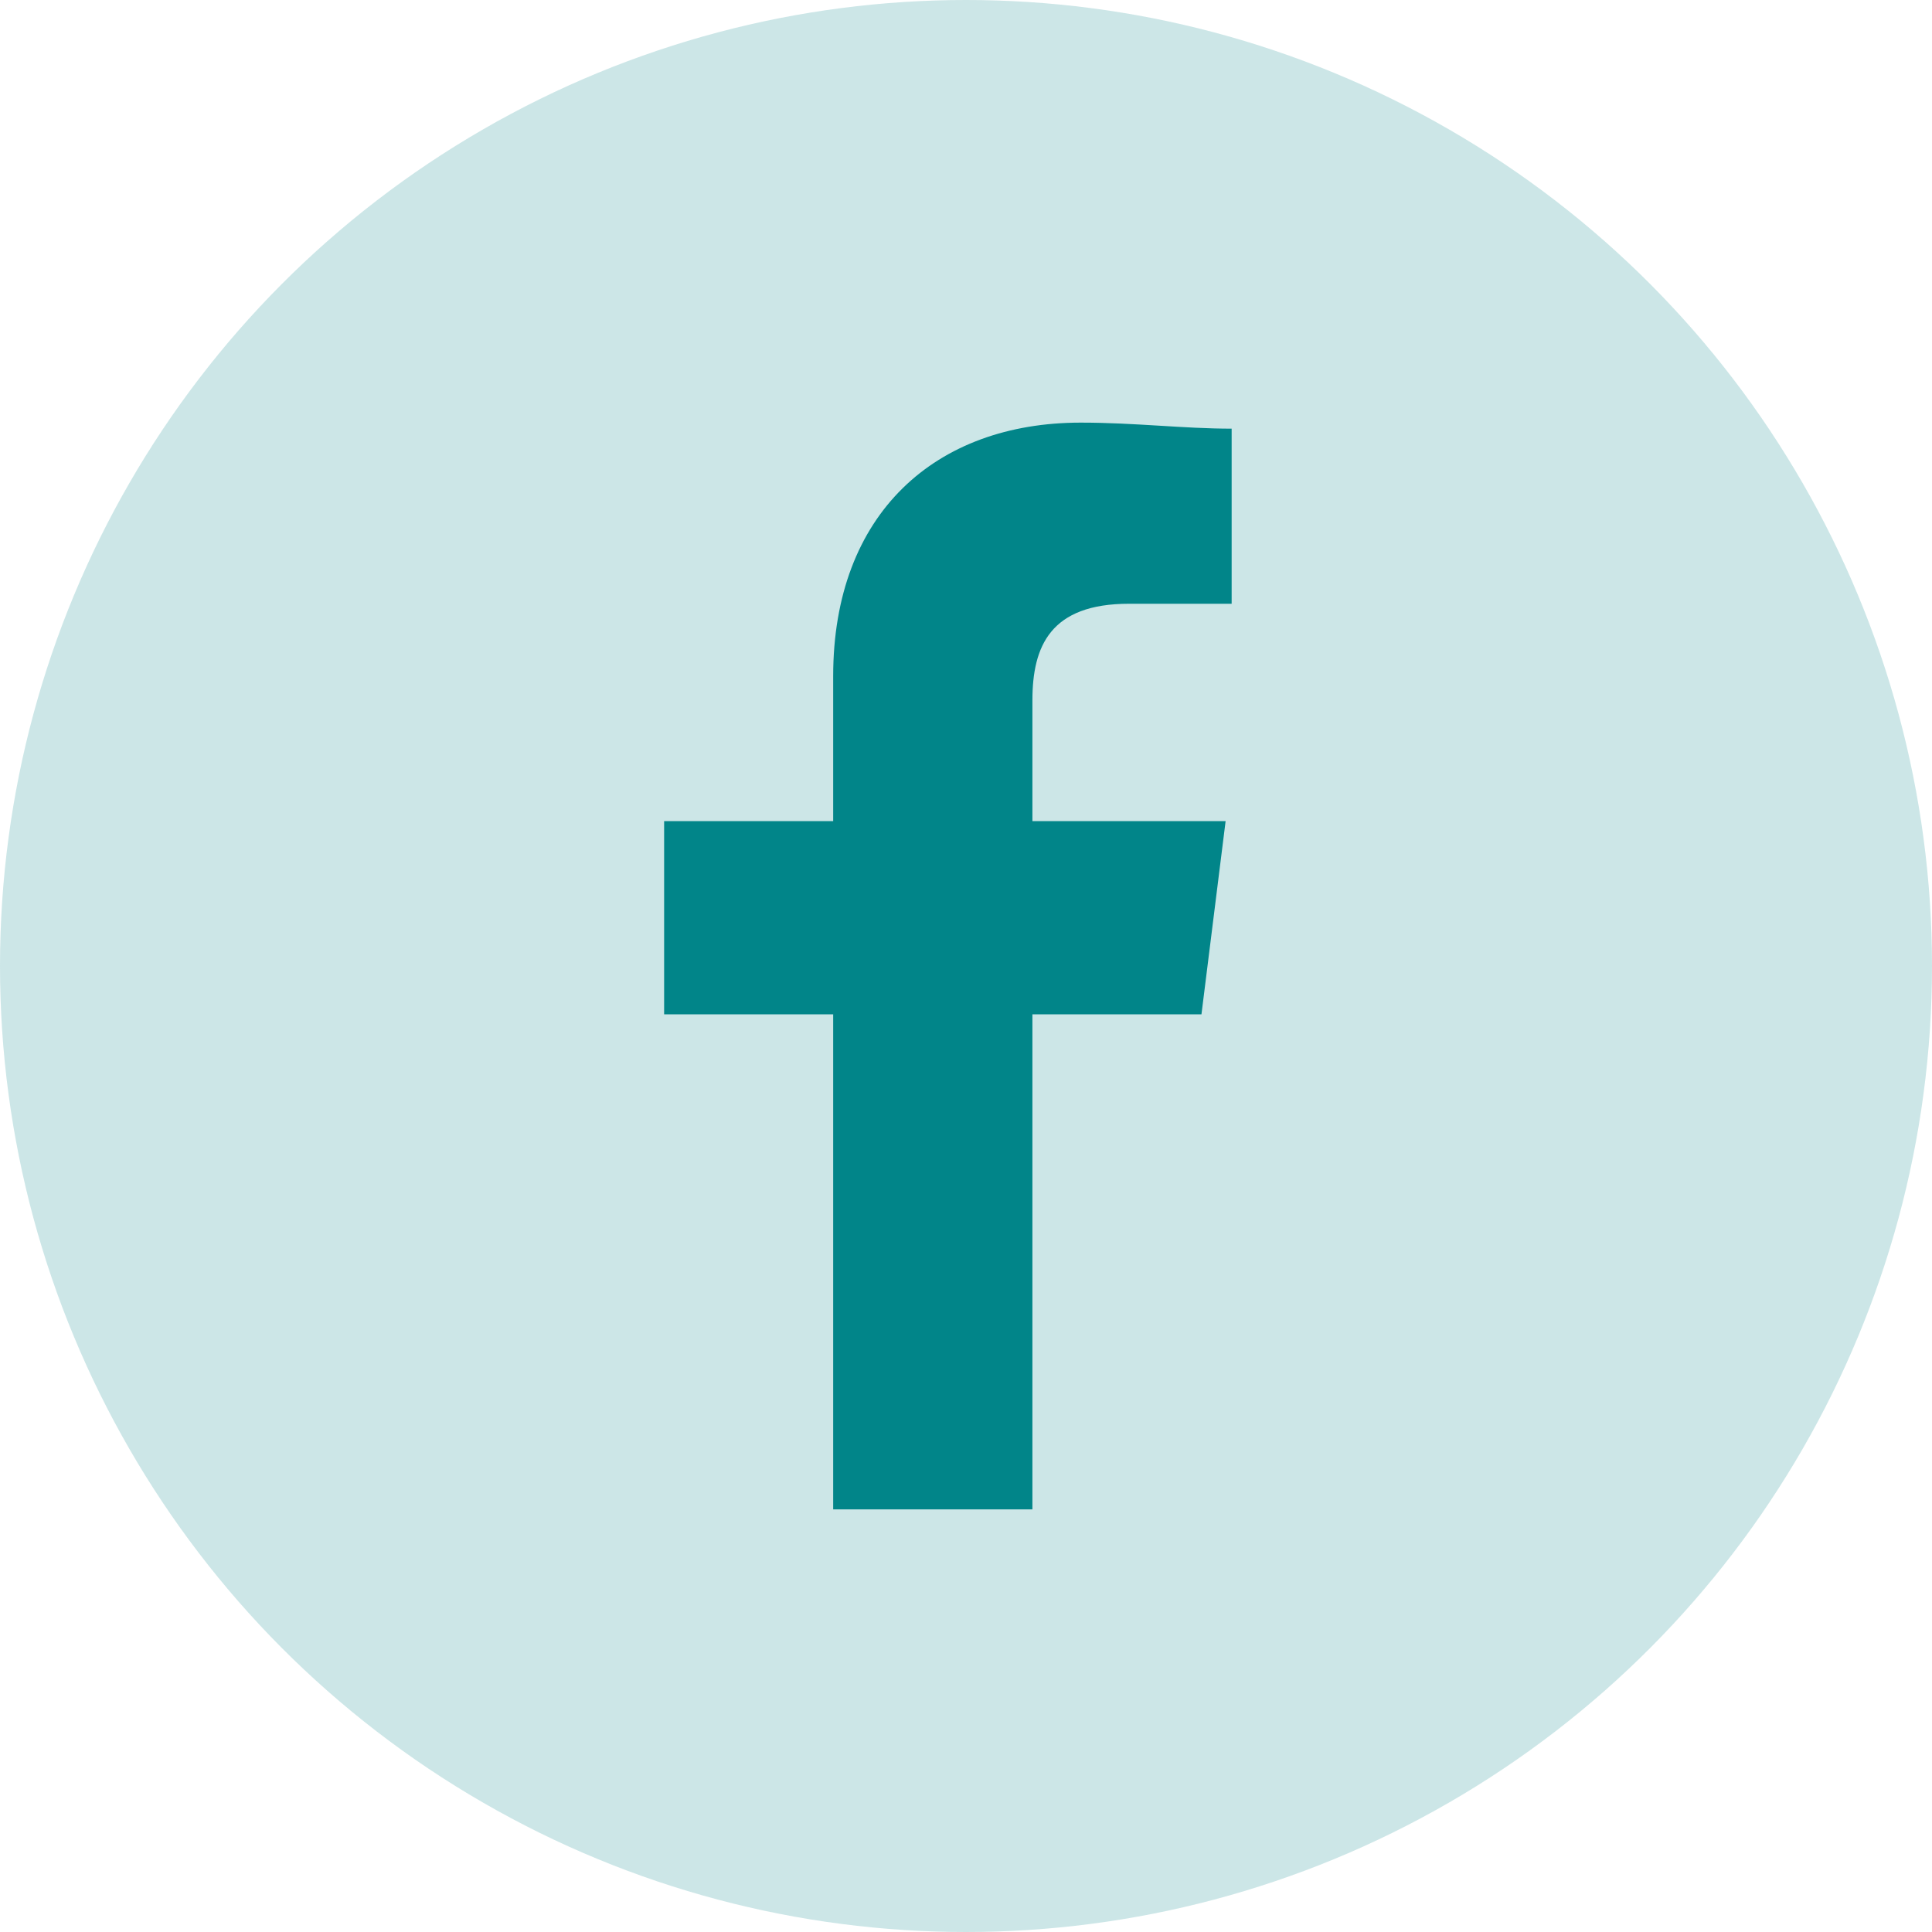
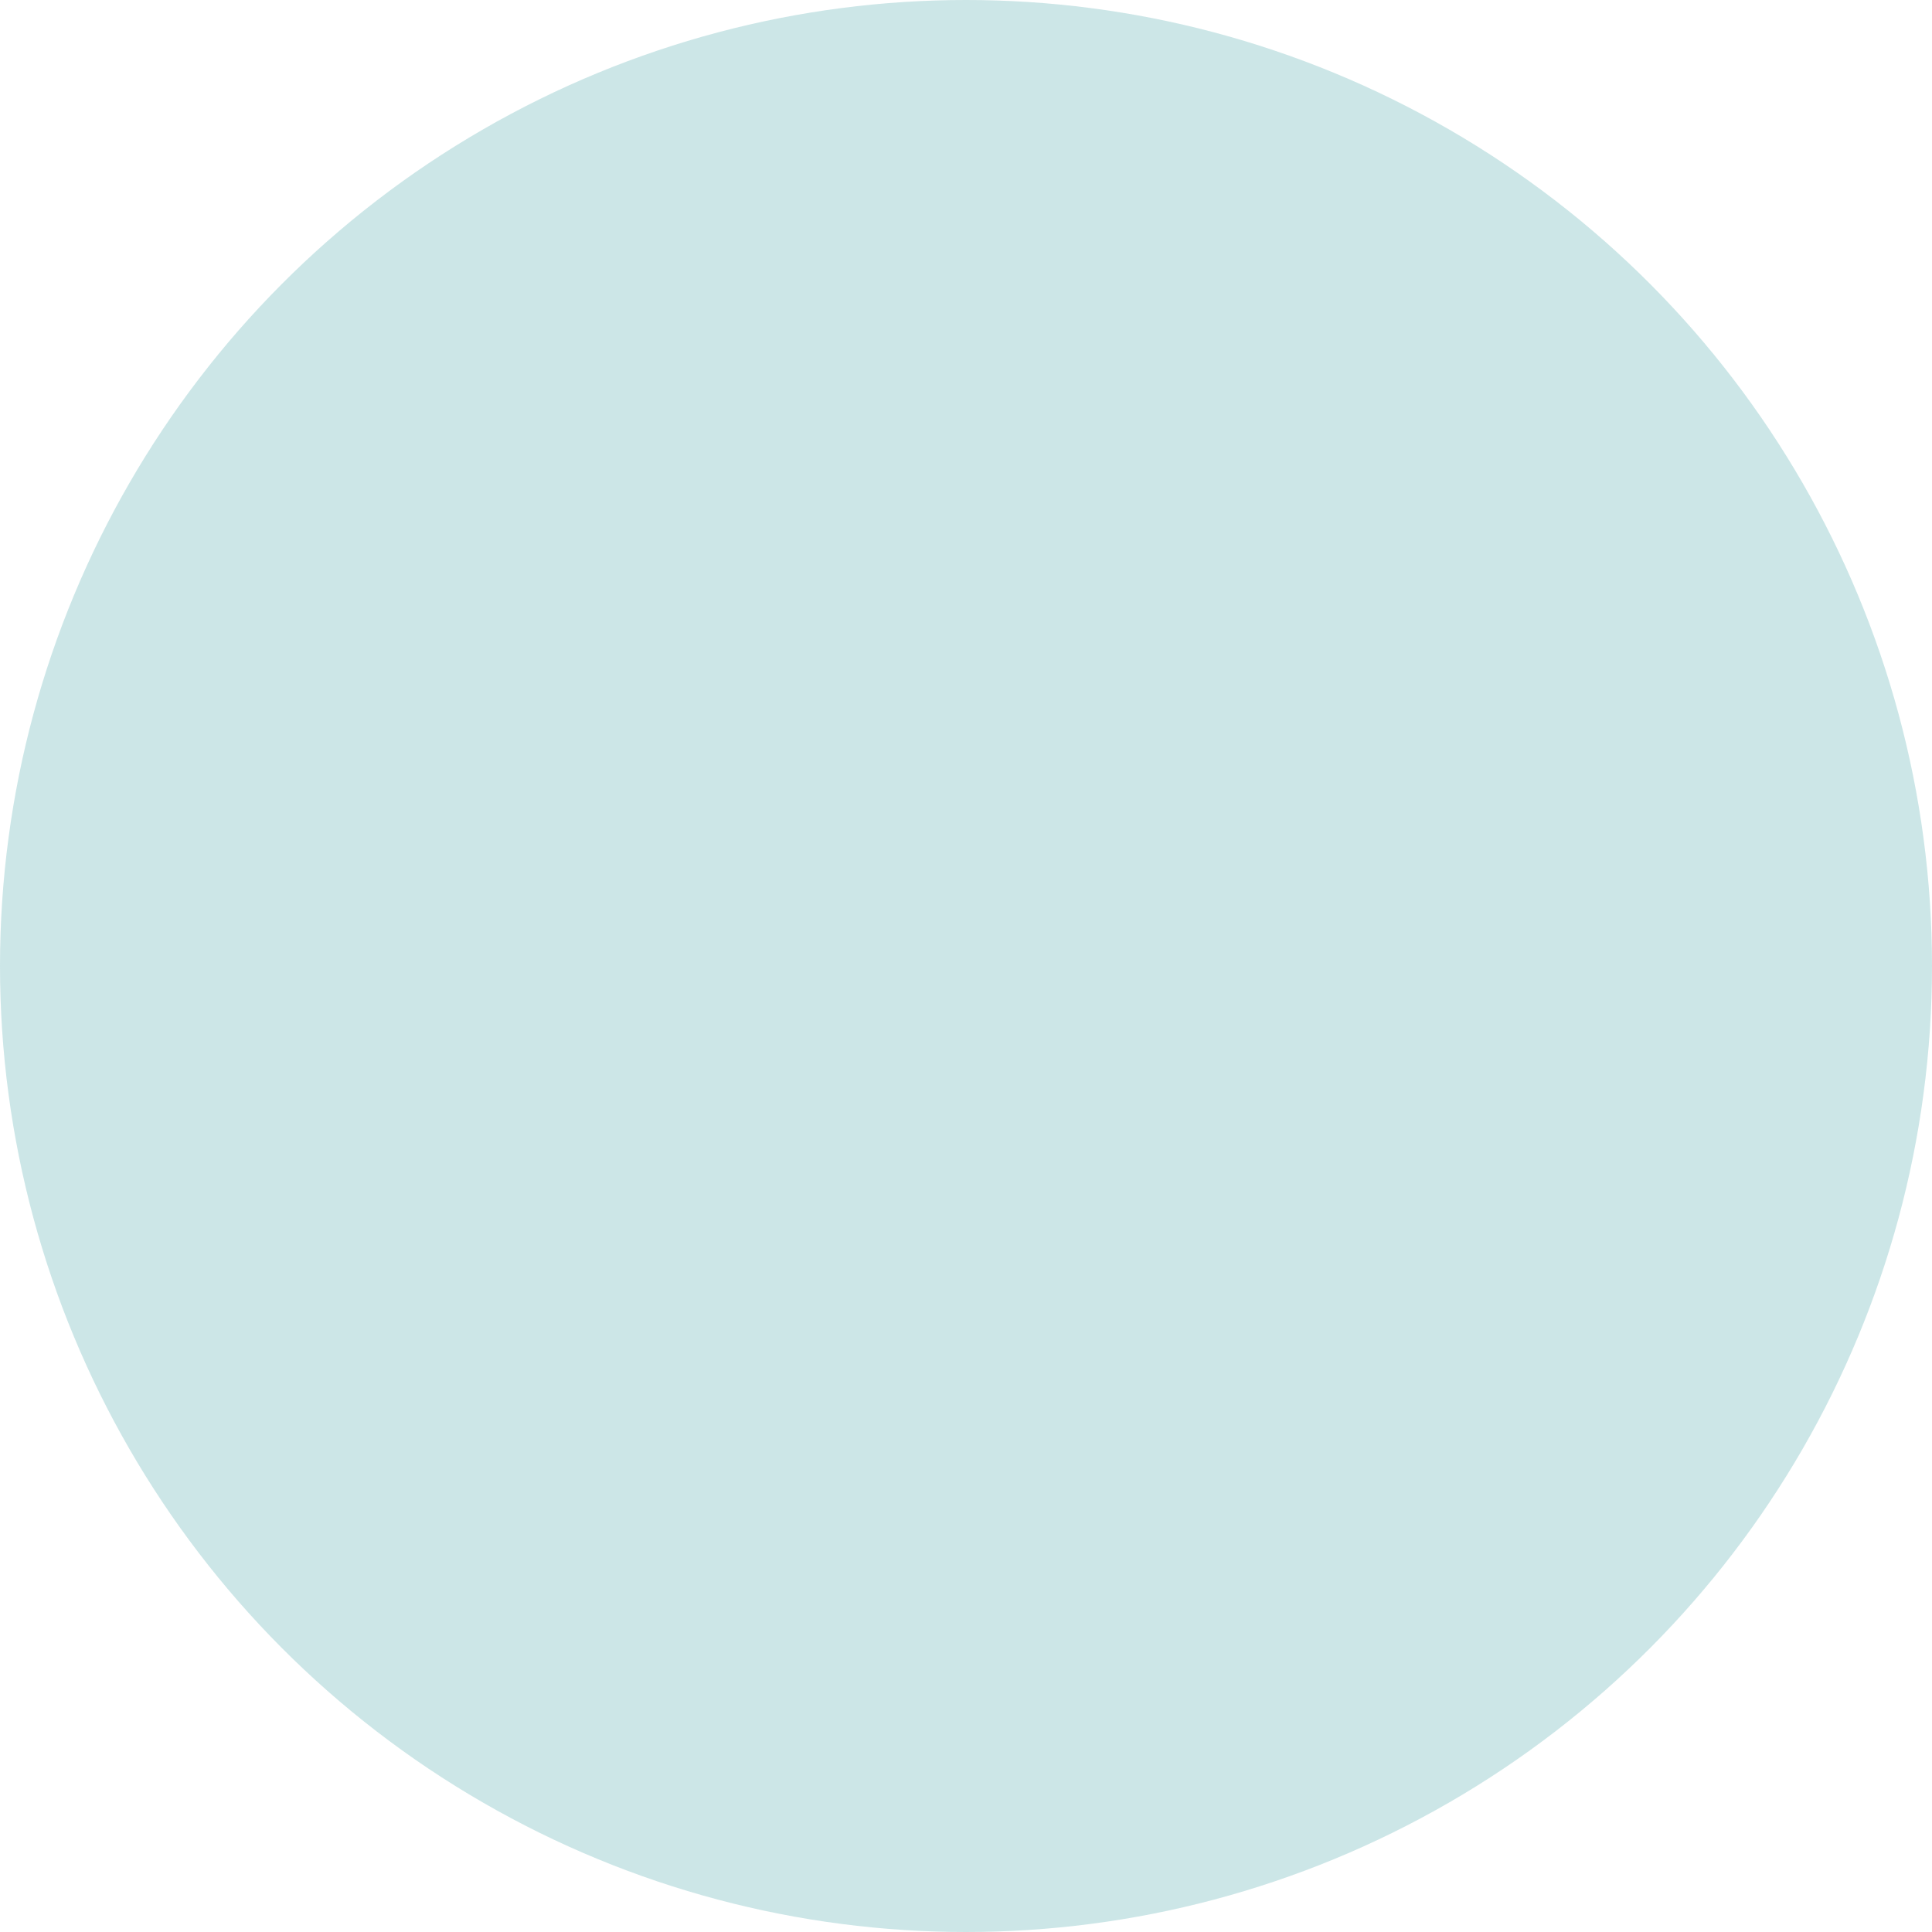
<svg xmlns="http://www.w3.org/2000/svg" version="1.1" viewBox="0 0 32 32">
  <defs>
    <style>
      .cls-1, .cls-2 {
        fill: #018589;
      }

      .cls-2 {
        fill-opacity: .2;
      }
    </style>
  </defs>
  <g>
    <g id="Layer_1">
      <circle class="cls-2" cx="16" cy="16" r="16" />
-       <path class="cls-1" d="M18.7,10h1.7v-2.9c-.8,0-1.6-.1-2.5-.1-2.4,0-4.1,1.5-4.1,4.2v2.4h-2.8v3.2h2.8v8.2h3.3v-8.2h2.8l.4-3.2h-3.2v-2c0-.9.3-1.6,1.6-1.6Z" />
    </g>
  </g>
</svg>